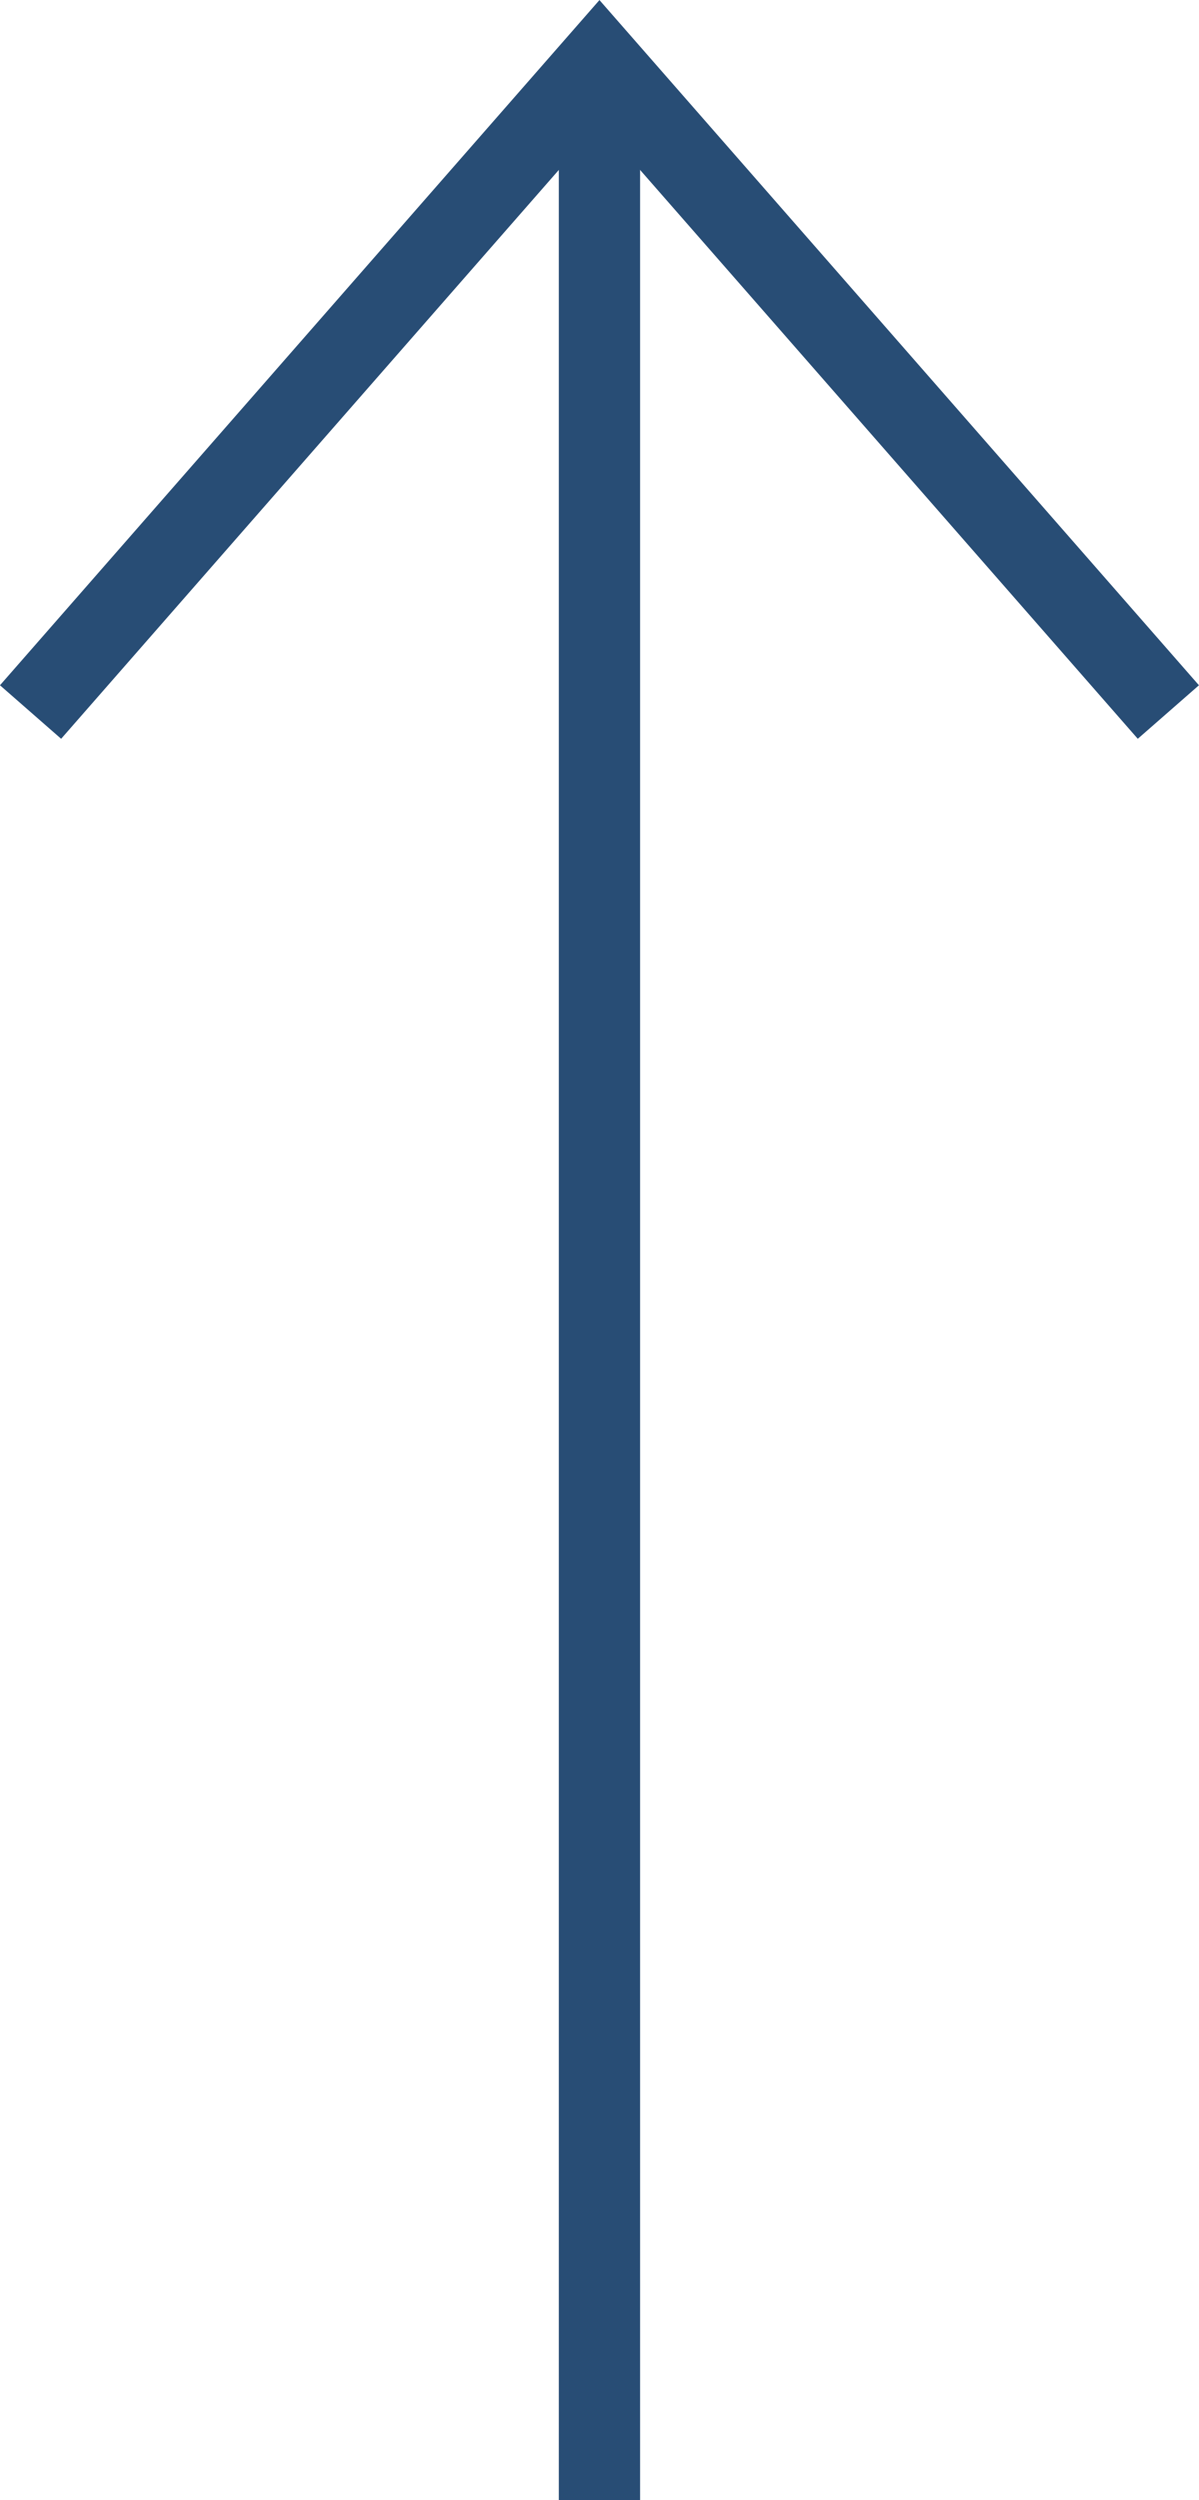
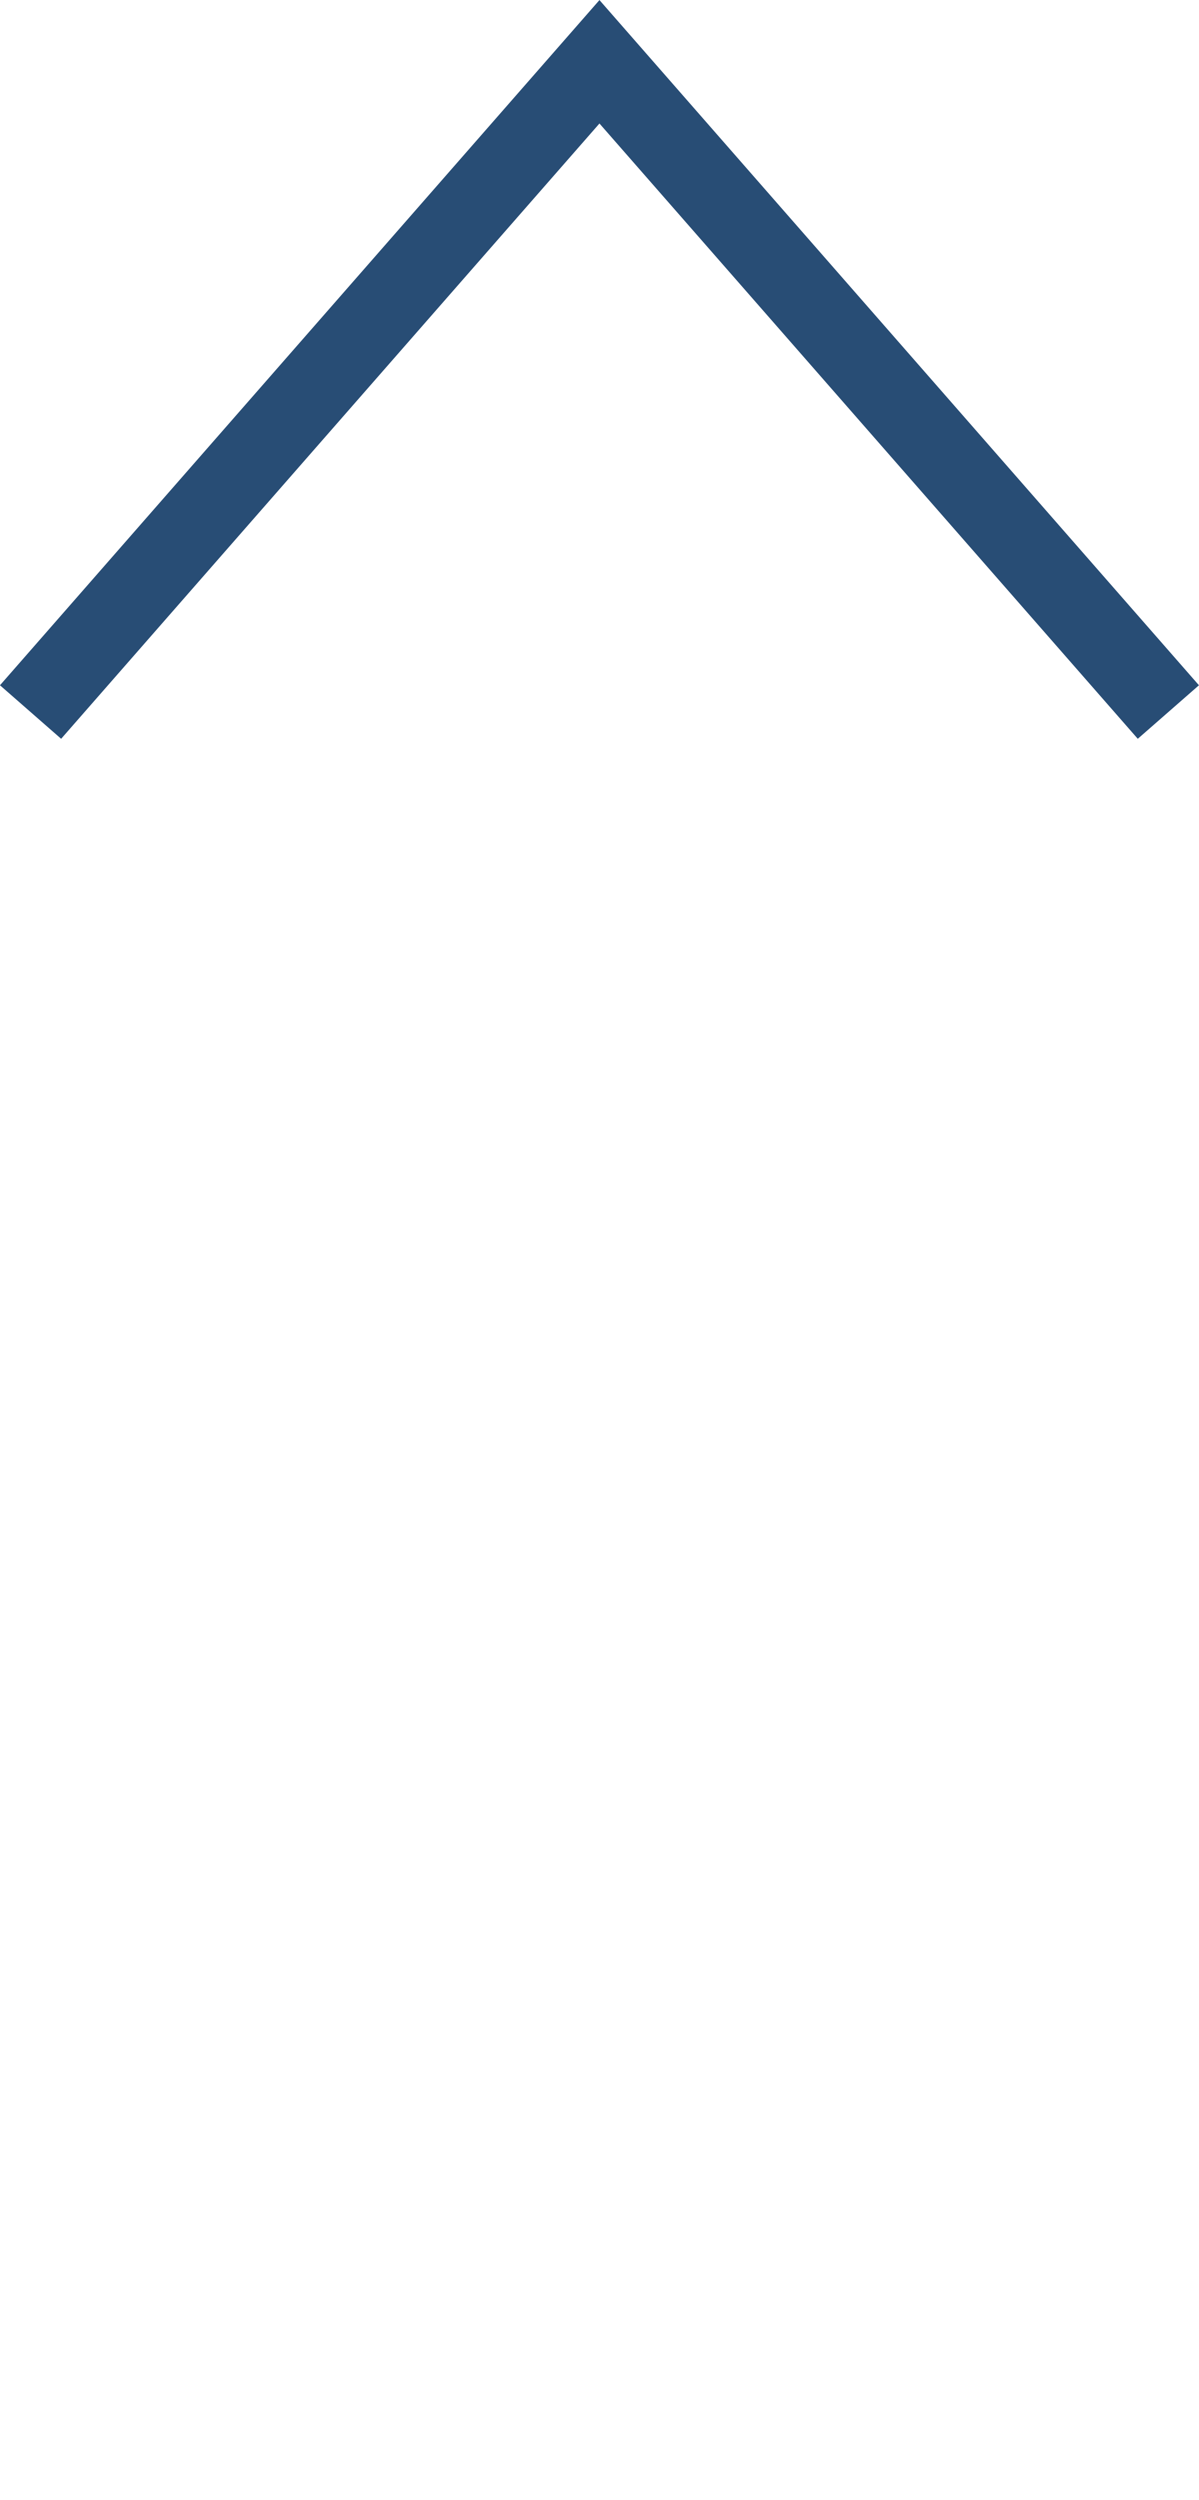
<svg xmlns="http://www.w3.org/2000/svg" width="14.753" height="30.76" viewBox="0 0 14.753 30.76">
  <g id="グループ_108" data-name="グループ 108" transform="translate(-1185.624 -8817.24)">
-     <path id="パス_8032" data-name="パス 8032" d="M1150.465,8775.535v30" transform="translate(42.535 42.465)" fill="none" stroke="#284d75" stroke-width="1" />
    <path id="パス_8033" data-name="パス 8033" d="M1118,8776.463l7-8,7,8" transform="translate(68 49.537)" fill="none" stroke="#284d75" stroke-width="1" />
  </g>
</svg>